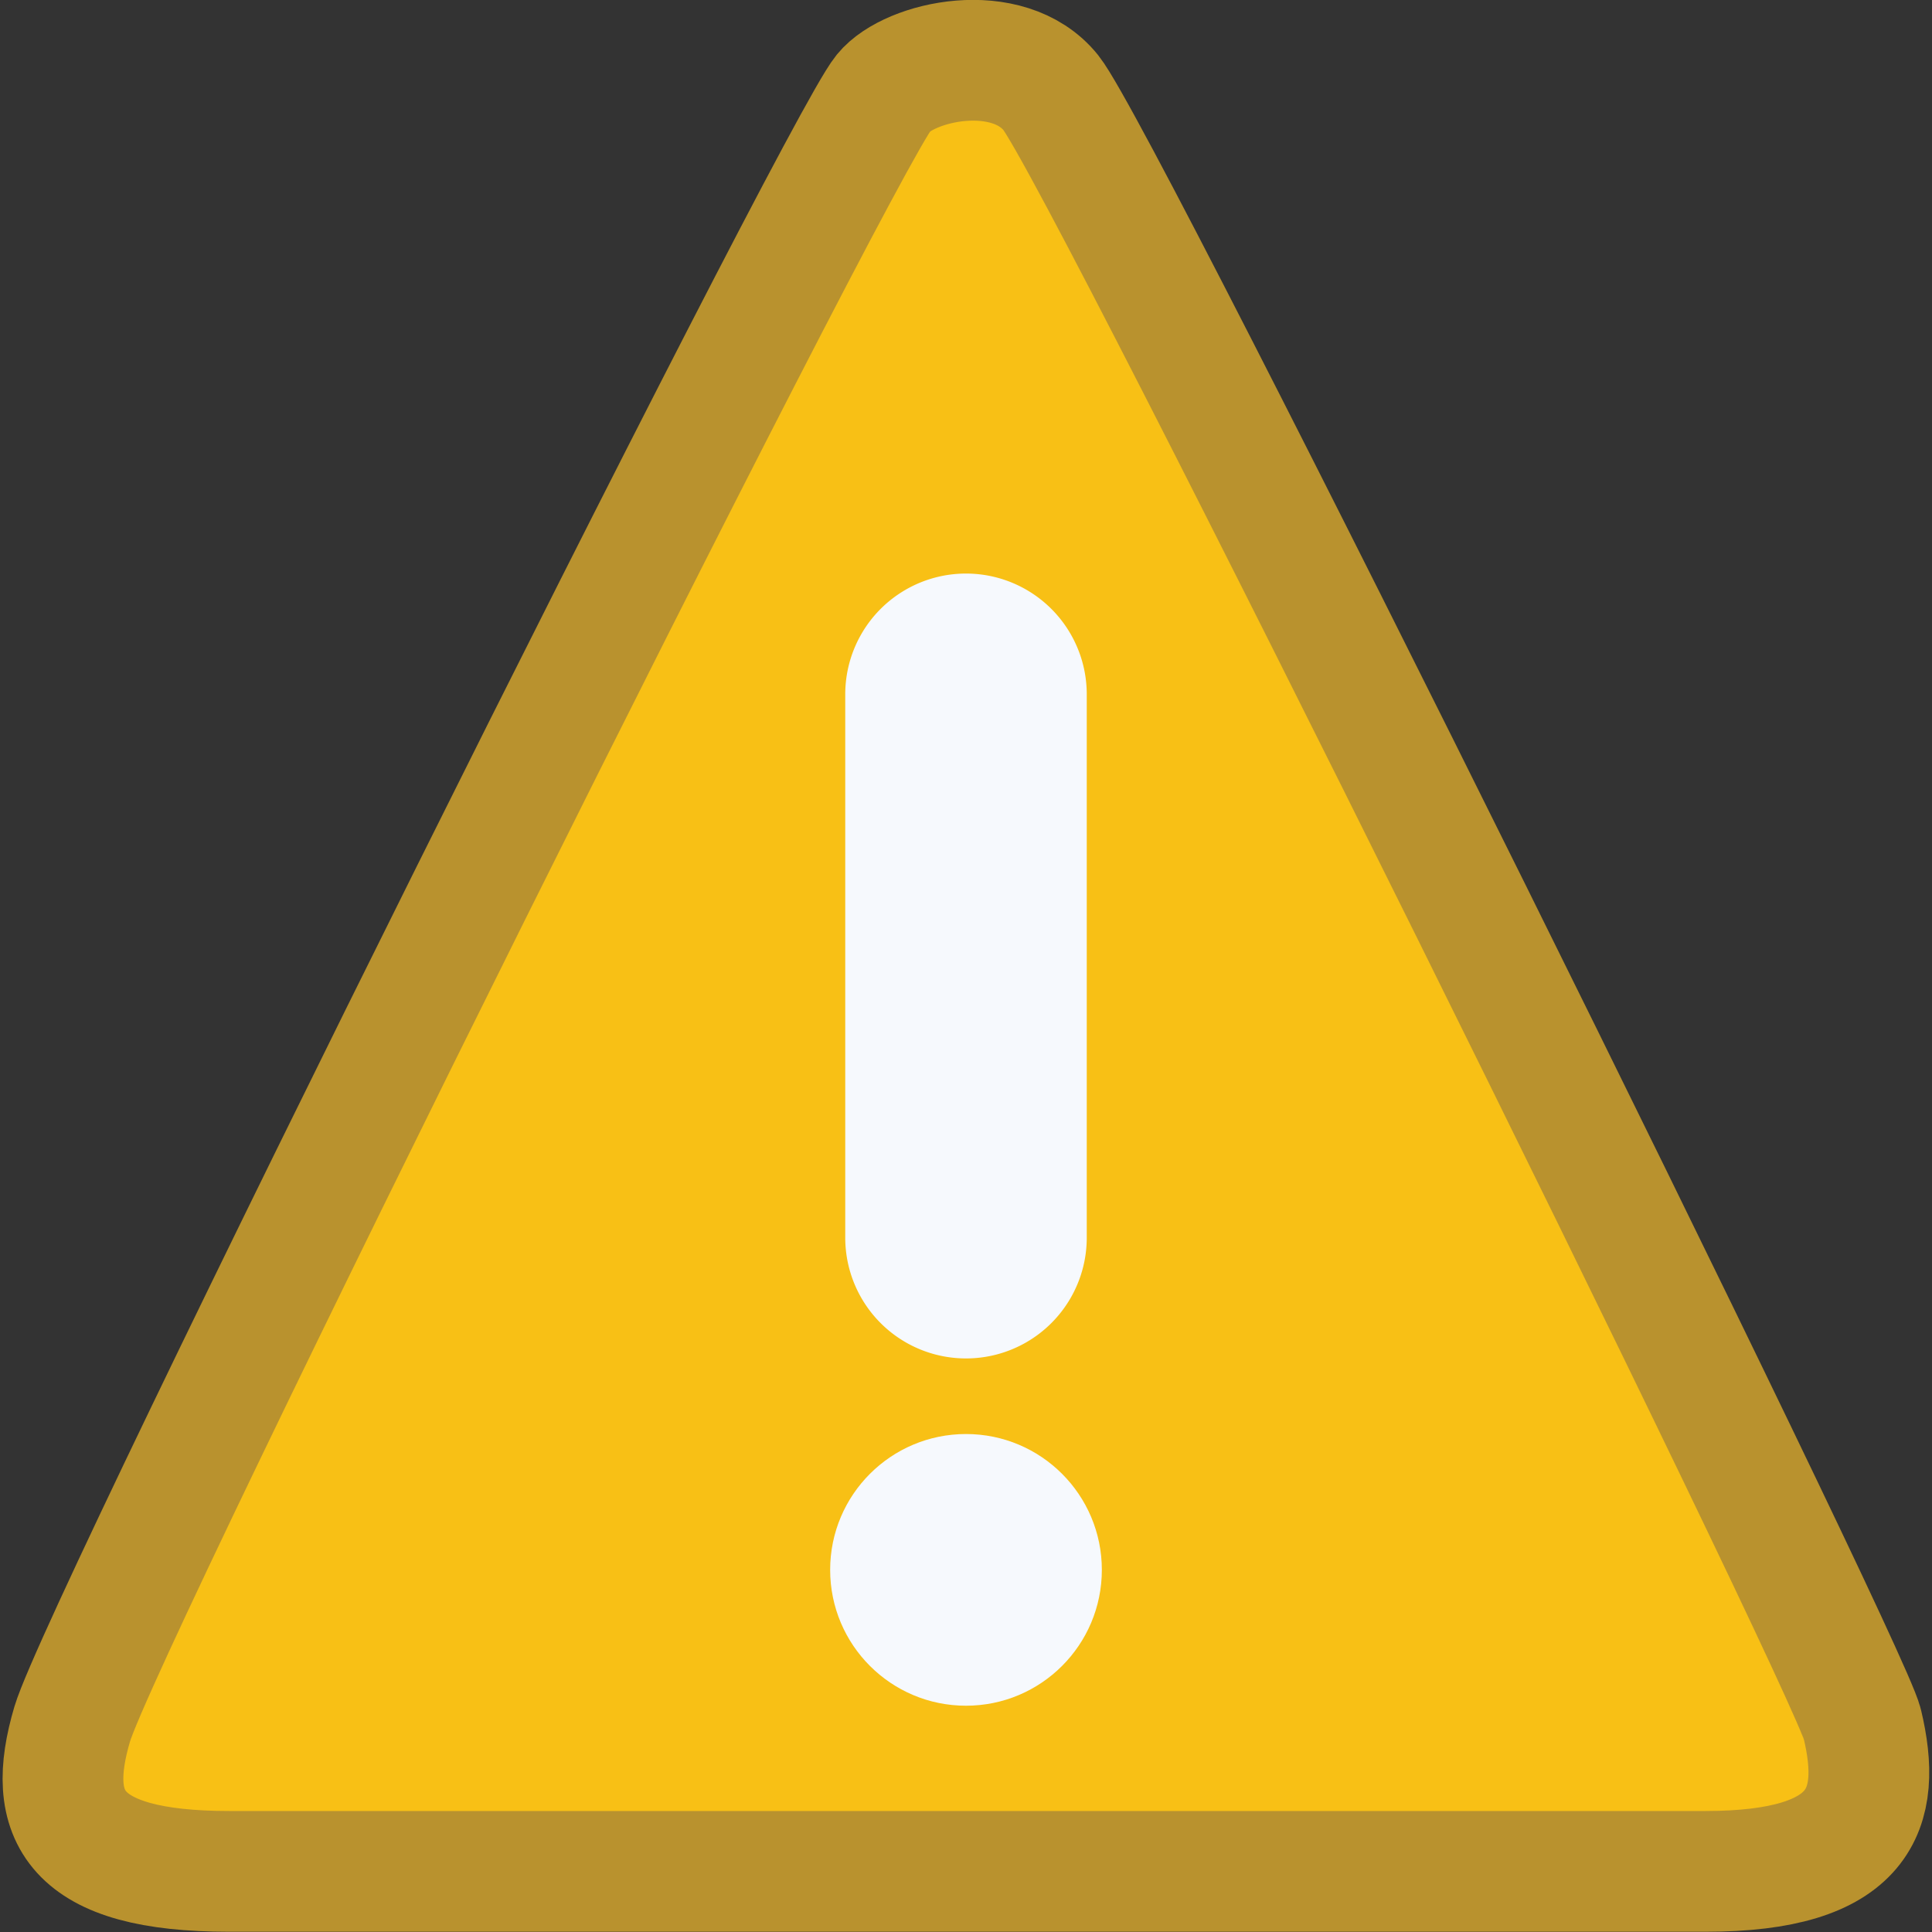
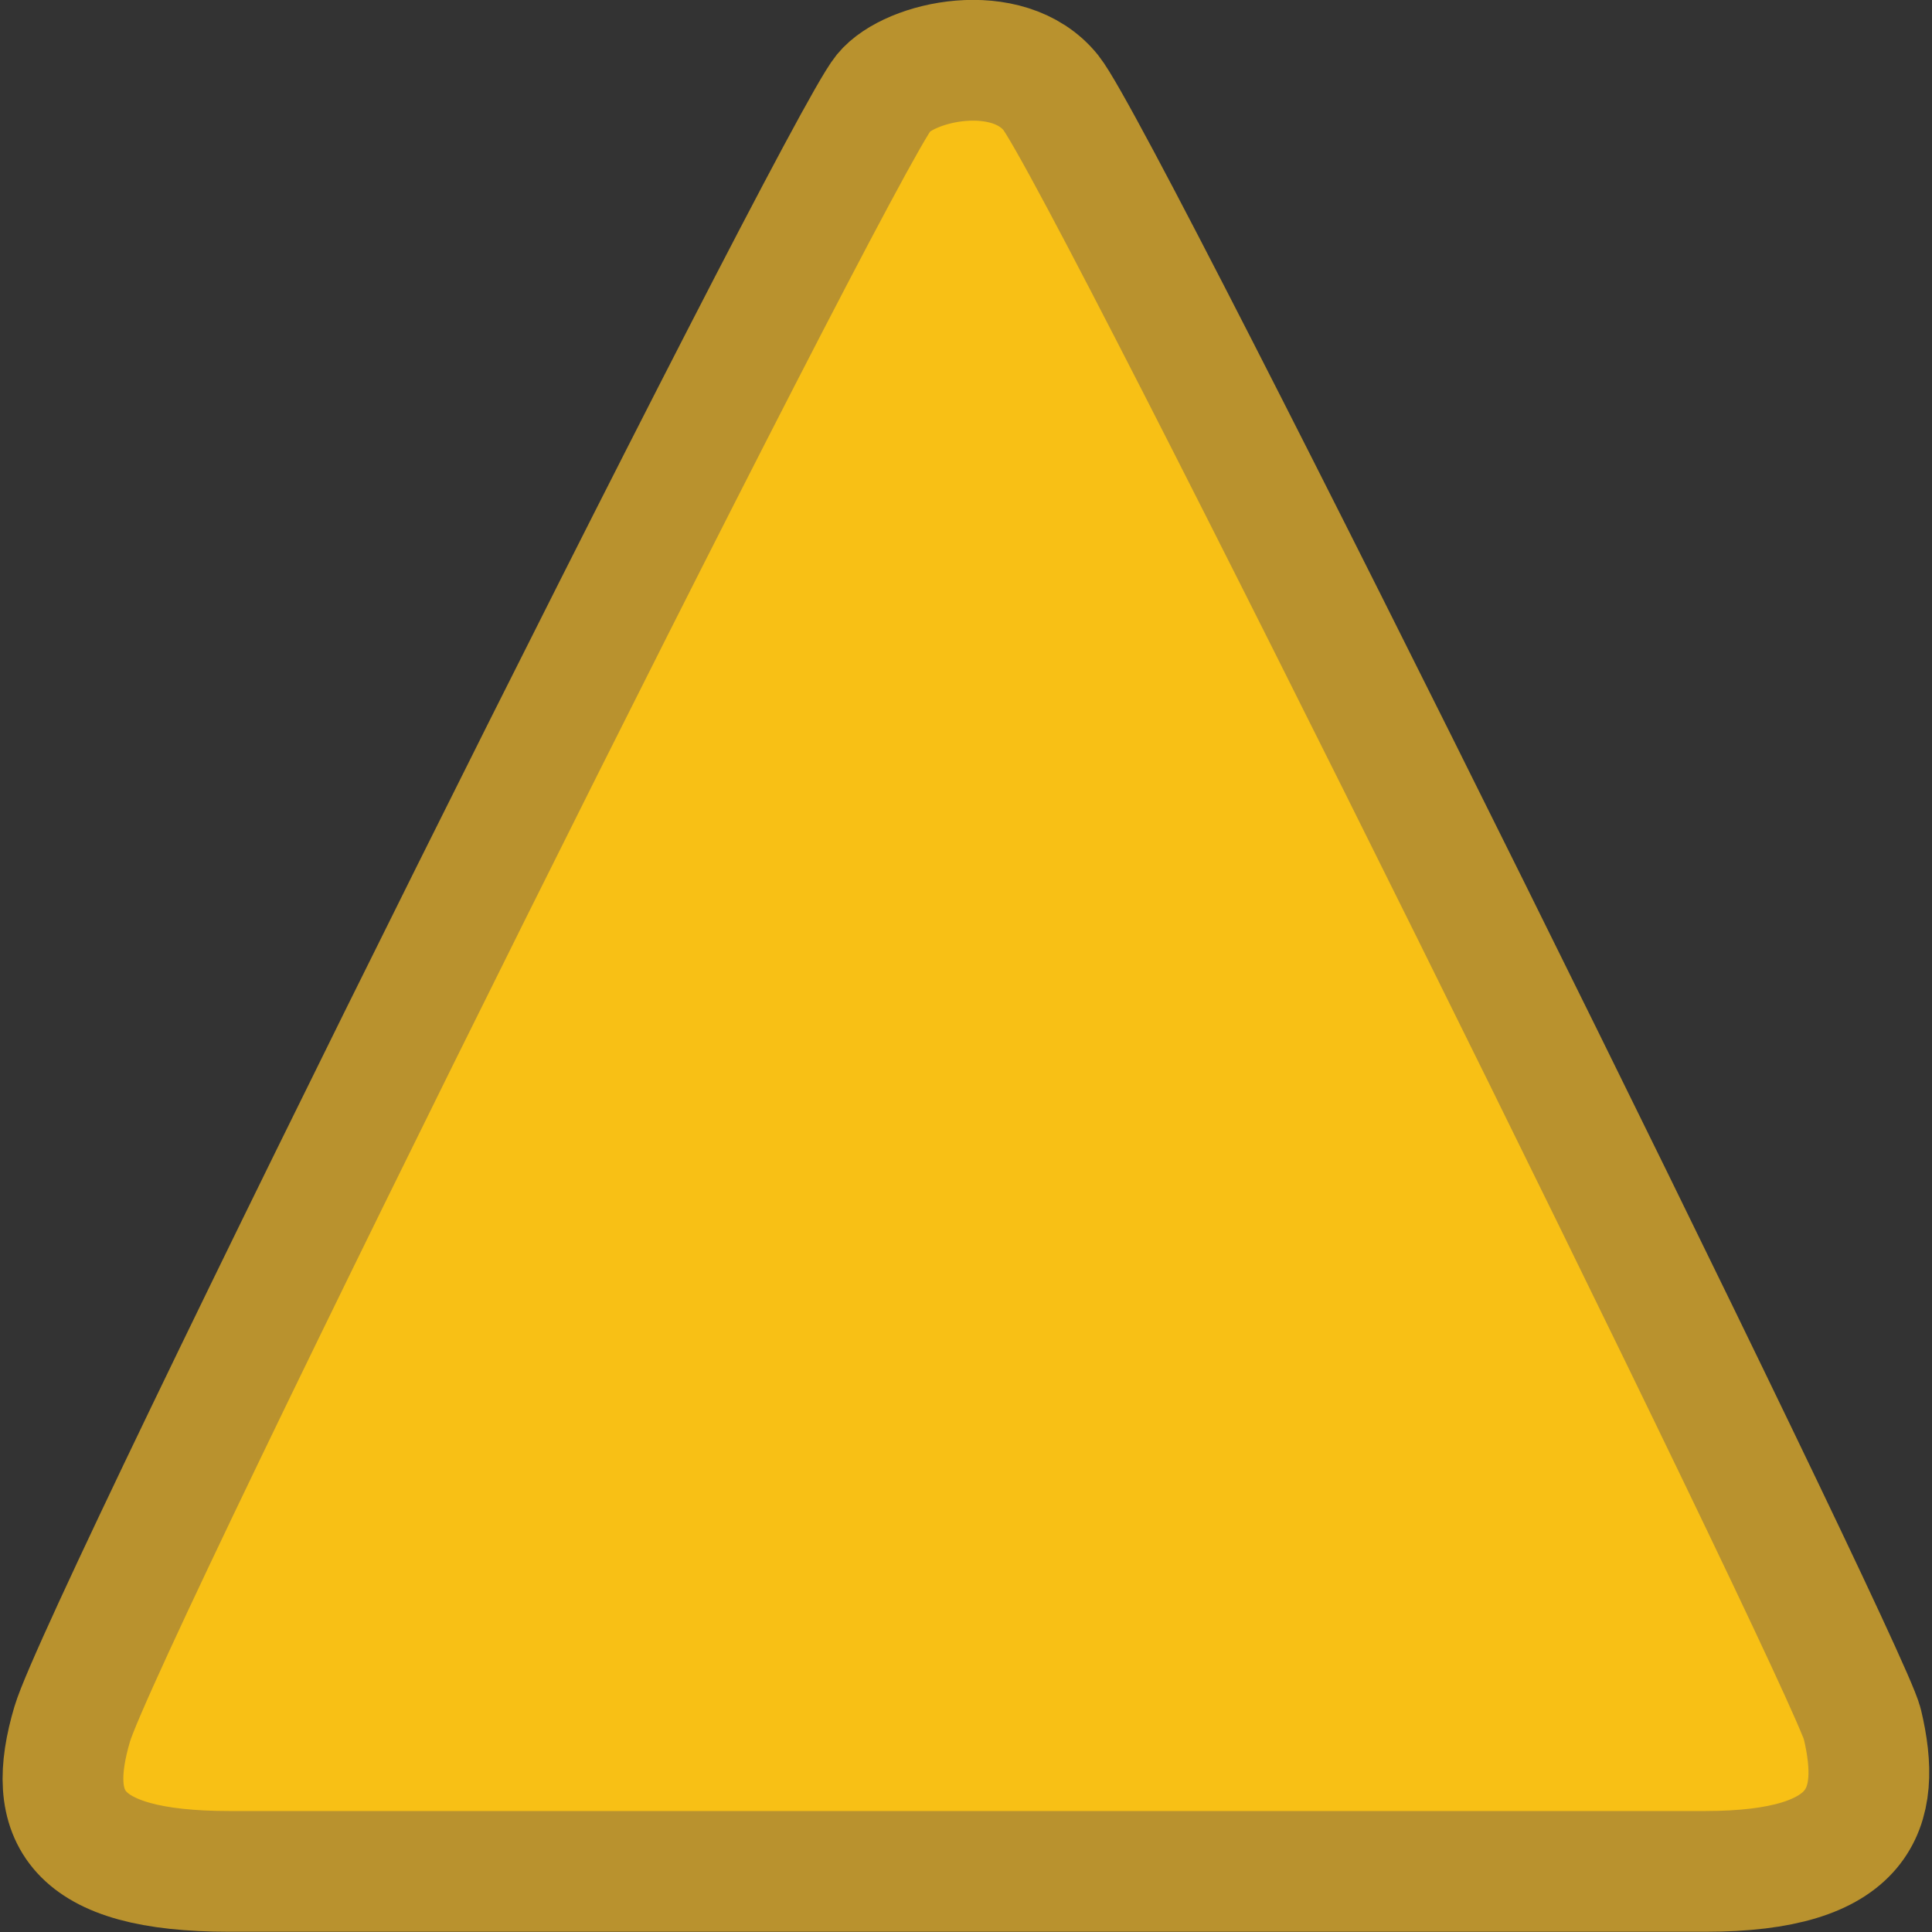
<svg xmlns="http://www.w3.org/2000/svg" viewBox="0 0 16 16">
  <rect x="0" y="0" width="16" height="16" fill="#333333" stroke="none" />
  <path fill="#F8C015" stroke="#B9922E" stroke-miterlimit="10" d="M8.703.768c-.356-.443-1.17-.263-1.385 0-.396.486-6.47 12.667-6.72 13.51-.225.76 0 1.22 1.3 1.22h12.225c1.3 0 1.468-.517 1.3-1.22-.117-.49-6.28-12.958-6.72-13.51z" />
-   <circle fill-rule="evenodd" clip-rule="evenodd" fill="#F6F9FD" cx="8" cy="13.001" r="1.125" />
-   <path fill-rule="evenodd" clip-rule="evenodd" fill="#F6F9FD" d="M9 5.75a1 1 0 1 0-2 0v4.5a1 1 0 0 0 2 0v-4.5z" />
</svg>